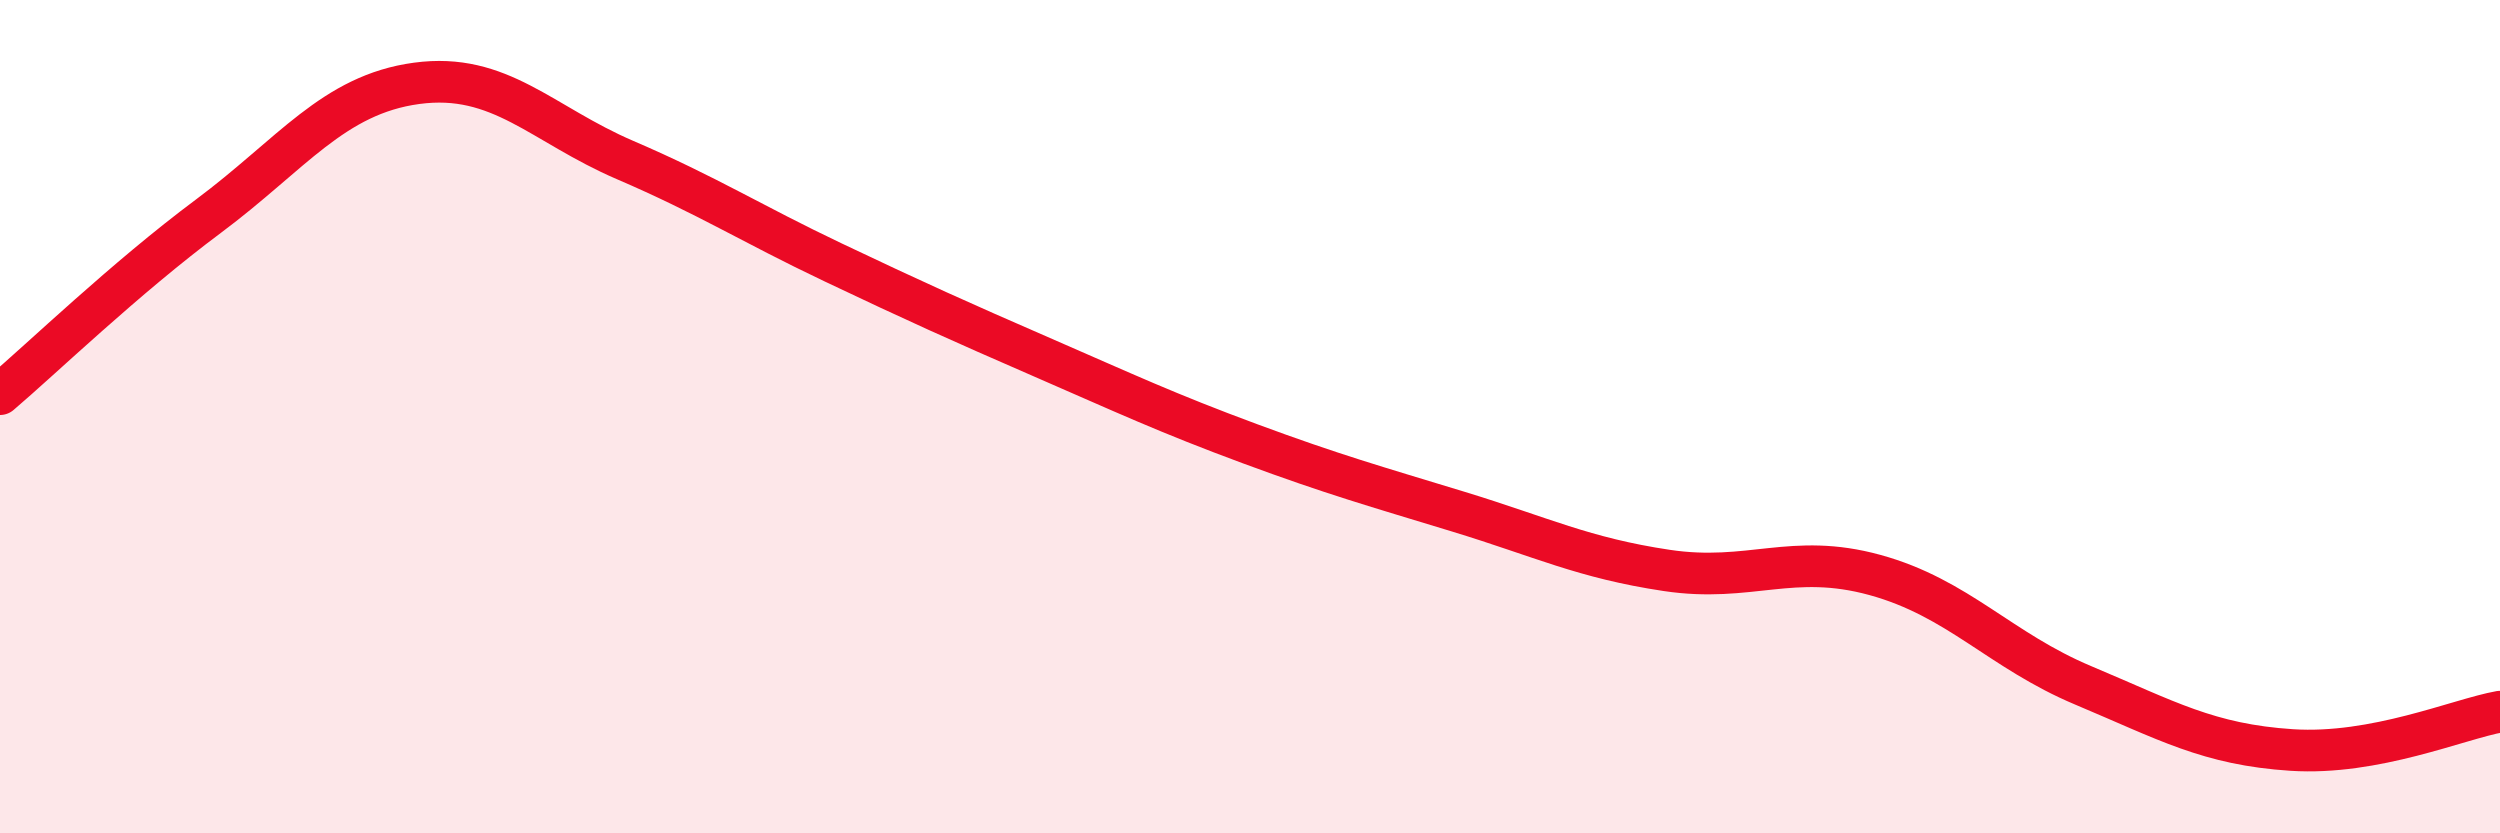
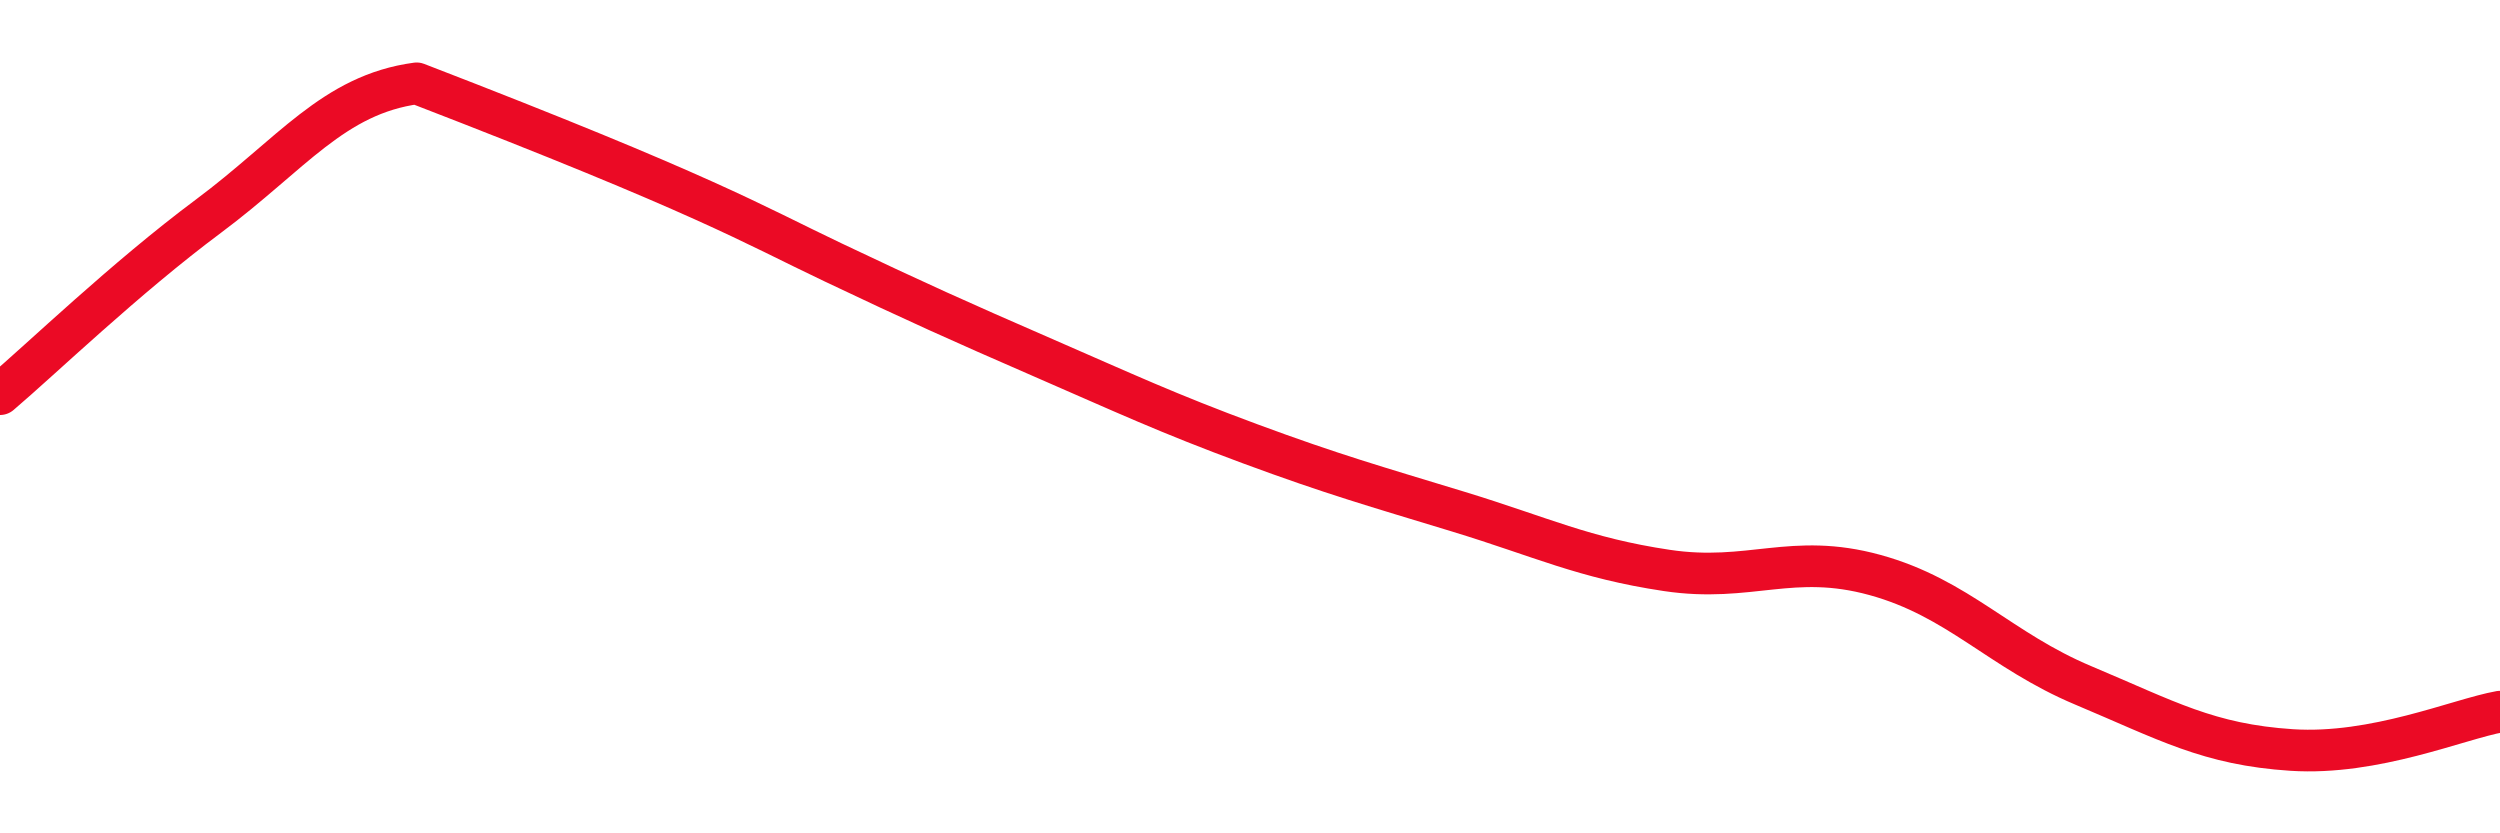
<svg xmlns="http://www.w3.org/2000/svg" width="60" height="20" viewBox="0 0 60 20">
-   <path d="M 0,9.46 C 1,8.61 3,6.68 5,5.19 C 7,3.7 8,2.27 10,2 C 12,1.73 13,2.98 15,3.84 C 17,4.7 18,5.35 20,6.3 C 22,7.25 23,7.7 25,8.57 C 27,9.44 28,9.91 30,10.65 C 32,11.39 33,11.67 35,12.28 C 37,12.89 38,13.39 40,13.69 C 42,13.99 43,13.25 45,13.8 C 47,14.35 48,15.61 50,16.45 C 52,17.29 53,17.87 55,18 C 57,18.13 59,17.26 60,17.08L60 20L0 20Z" fill="#EB0A25" opacity="0.1" stroke-linecap="round" stroke-linejoin="round" />
-   <path d="M 0,9.46 C 1,8.61 3,6.68 5,5.19 C 7,3.7 8,2.27 10,2 C 12,1.73 13,2.98 15,3.84 C 17,4.7 18,5.35 20,6.3 C 22,7.25 23,7.7 25,8.57 C 27,9.44 28,9.91 30,10.65 C 32,11.39 33,11.67 35,12.28 C 37,12.89 38,13.39 40,13.69 C 42,13.99 43,13.25 45,13.8 C 47,14.35 48,15.61 50,16.45 C 52,17.29 53,17.87 55,18 C 57,18.13 59,17.26 60,17.08" stroke="#EB0A25" stroke-width="1" fill="none" stroke-linecap="round" stroke-linejoin="round" />
+   <path d="M 0,9.46 C 1,8.61 3,6.68 5,5.19 C 7,3.7 8,2.27 10,2 C 17,4.7 18,5.35 20,6.3 C 22,7.25 23,7.7 25,8.57 C 27,9.44 28,9.91 30,10.65 C 32,11.39 33,11.67 35,12.28 C 37,12.89 38,13.39 40,13.69 C 42,13.99 43,13.25 45,13.8 C 47,14.35 48,15.61 50,16.45 C 52,17.29 53,17.87 55,18 C 57,18.13 59,17.26 60,17.08" stroke="#EB0A25" stroke-width="1" fill="none" stroke-linecap="round" stroke-linejoin="round" />
</svg>